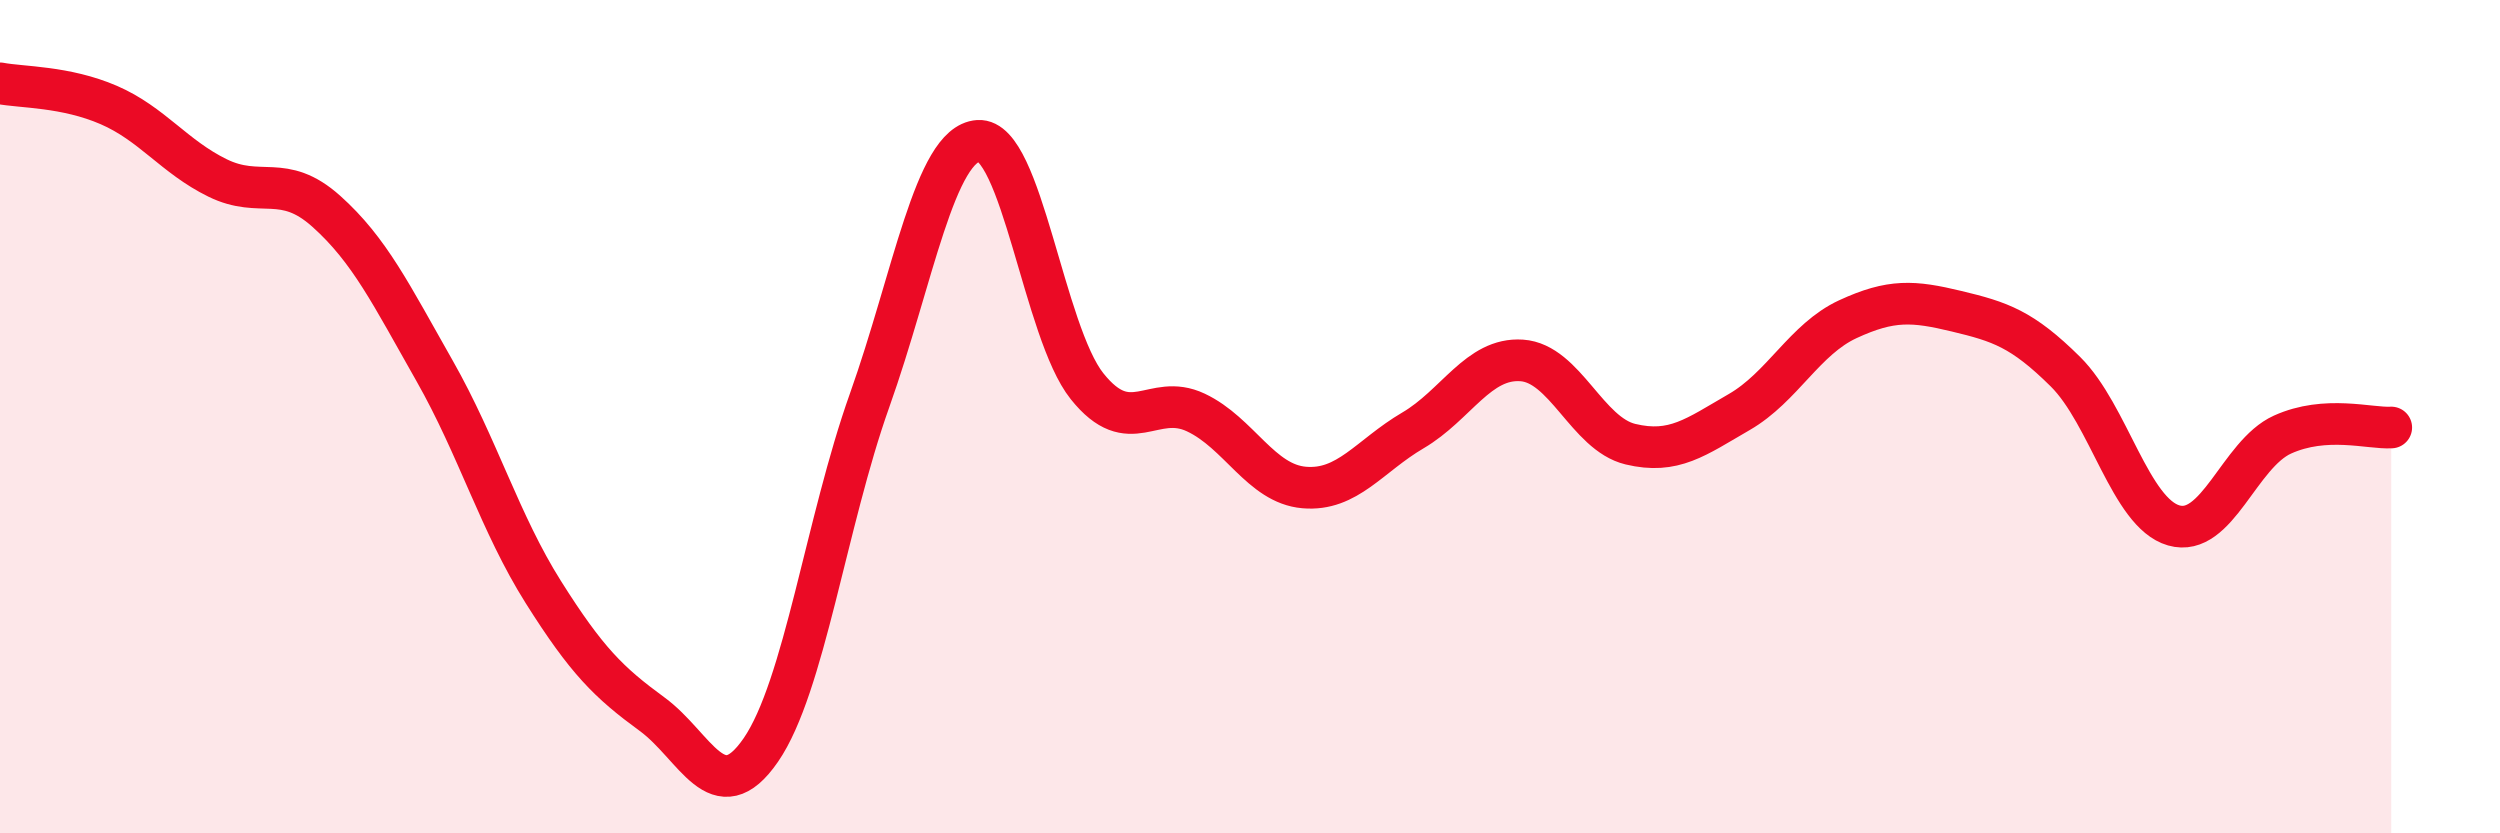
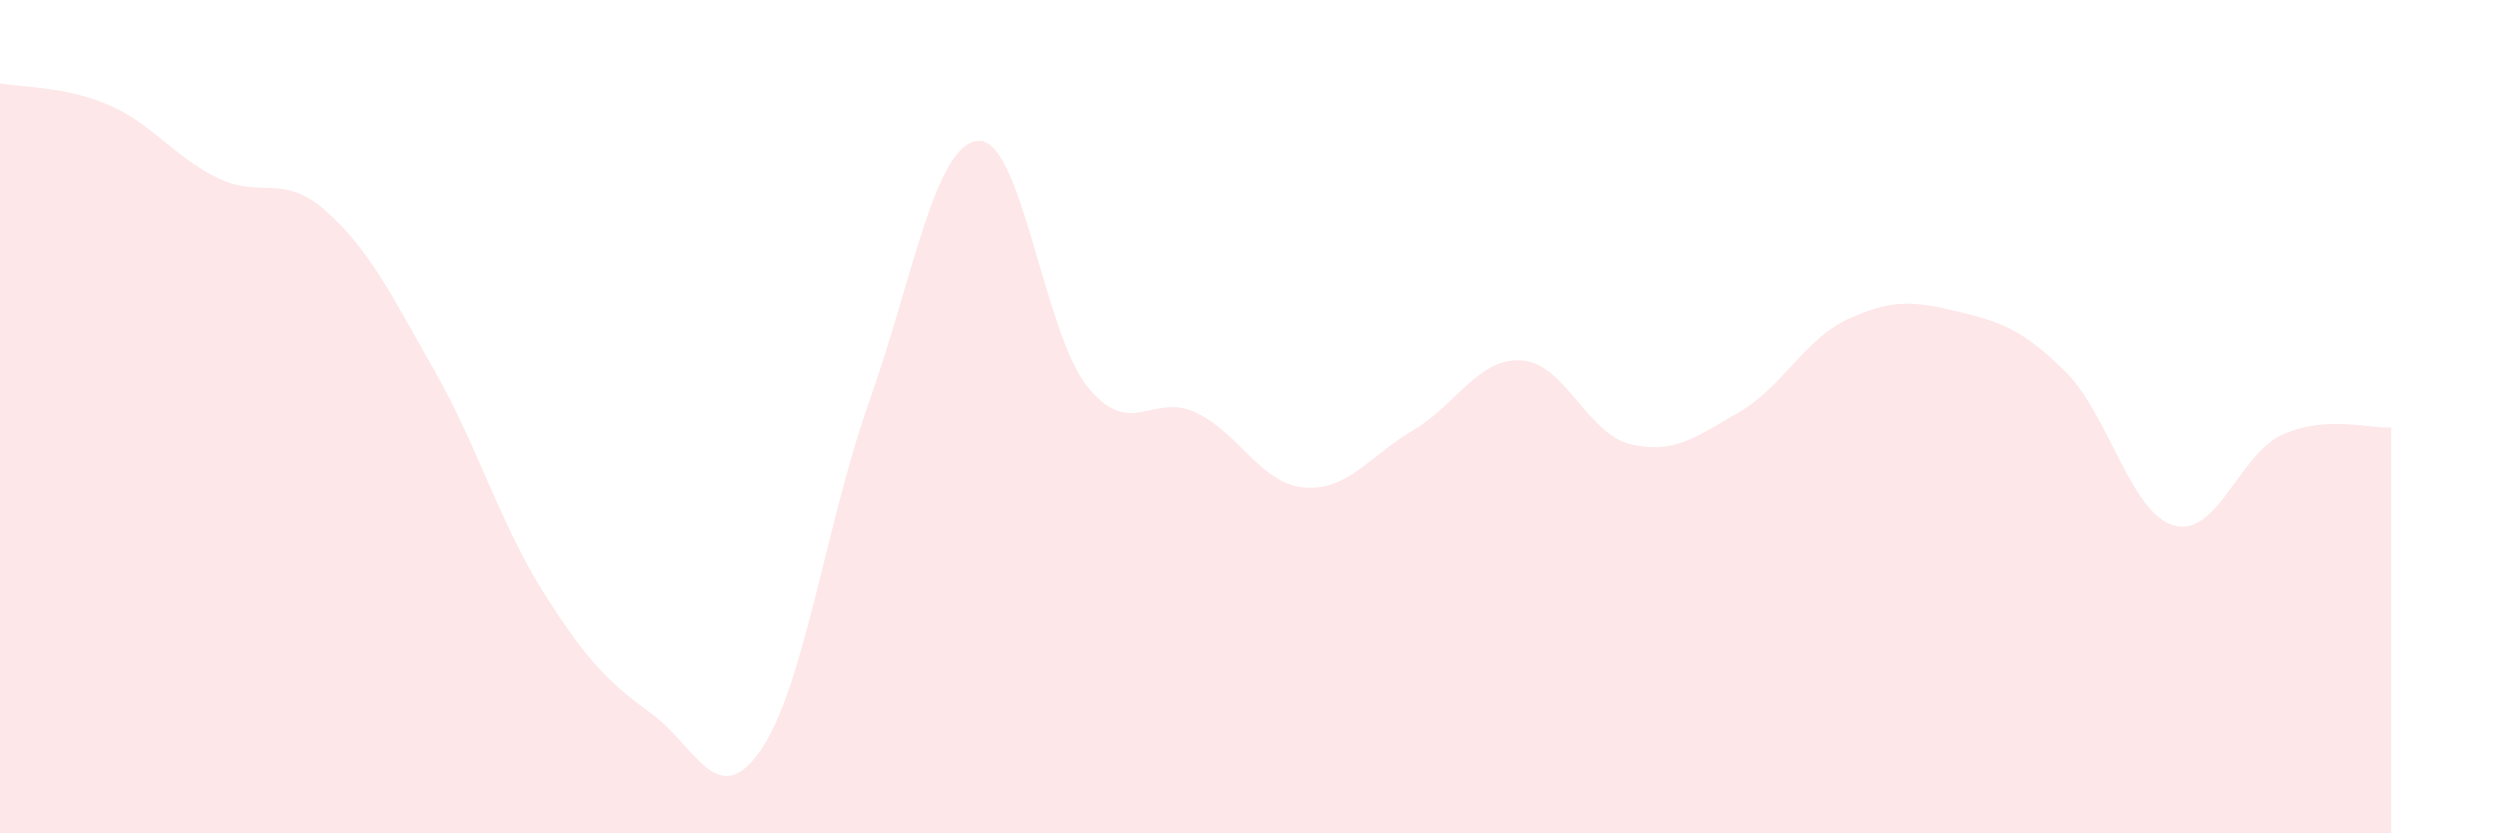
<svg xmlns="http://www.w3.org/2000/svg" width="60" height="20" viewBox="0 0 60 20">
  <path d="M 0,2 C 0.52,2.1 1.57,2.07 2.61,2.52 C 3.65,2.97 4.18,3.76 5.22,4.27 C 6.26,4.78 6.79,4.14 7.83,5.07 C 8.87,6 9.39,7.07 10.43,8.9 C 11.47,10.73 12,12.56 13.04,14.21 C 14.08,15.86 14.61,16.38 15.65,17.14 C 16.69,17.9 17.22,19.51 18.26,18 C 19.3,16.49 19.83,12.53 20.87,9.61 C 21.91,6.69 22.44,3.45 23.48,3.38 C 24.52,3.31 25.05,7.97 26.09,9.27 C 27.13,10.57 27.66,9.41 28.7,9.9 C 29.74,10.39 30.26,11.61 31.3,11.7 C 32.34,11.79 32.87,10.94 33.91,10.33 C 34.95,9.72 35.48,8.58 36.52,8.65 C 37.56,8.72 38.09,10.41 39.13,10.66 C 40.17,10.91 40.7,10.49 41.74,9.89 C 42.78,9.29 43.31,8.14 44.35,7.66 C 45.39,7.18 45.92,7.22 46.96,7.47 C 48,7.72 48.53,7.89 49.57,8.92 C 50.61,9.95 51.13,12.31 52.17,12.61 C 53.21,12.91 53.74,10.9 54.78,10.43 C 55.82,9.96 56.87,10.29 57.39,10.26L57.39 20L0 20Z" fill="#EB0A25" opacity="0.1" stroke-linecap="round" stroke-linejoin="round" />
-   <path d="M 0,2 C 0.52,2.1 1.57,2.07 2.61,2.52 C 3.65,2.97 4.18,3.76 5.22,4.27 C 6.26,4.78 6.79,4.14 7.83,5.07 C 8.87,6 9.39,7.07 10.43,8.9 C 11.47,10.73 12,12.56 13.04,14.21 C 14.08,15.86 14.61,16.38 15.65,17.14 C 16.69,17.9 17.22,19.51 18.26,18 C 19.3,16.49 19.83,12.53 20.87,9.61 C 21.91,6.69 22.44,3.45 23.48,3.38 C 24.52,3.31 25.05,7.97 26.09,9.27 C 27.13,10.57 27.66,9.41 28.7,9.9 C 29.74,10.39 30.26,11.61 31.3,11.7 C 32.34,11.79 32.87,10.94 33.91,10.33 C 34.95,9.72 35.48,8.58 36.52,8.65 C 37.56,8.72 38.09,10.41 39.13,10.66 C 40.17,10.91 40.7,10.49 41.74,9.89 C 42.78,9.29 43.31,8.14 44.35,7.66 C 45.39,7.18 45.92,7.22 46.96,7.47 C 48,7.72 48.53,7.89 49.57,8.92 C 50.61,9.95 51.13,12.31 52.17,12.61 C 53.21,12.91 53.74,10.9 54.78,10.43 C 55.82,9.96 56.87,10.29 57.39,10.26" stroke="#EB0A25" stroke-width="1" fill="none" stroke-linecap="round" stroke-linejoin="round" />
</svg>